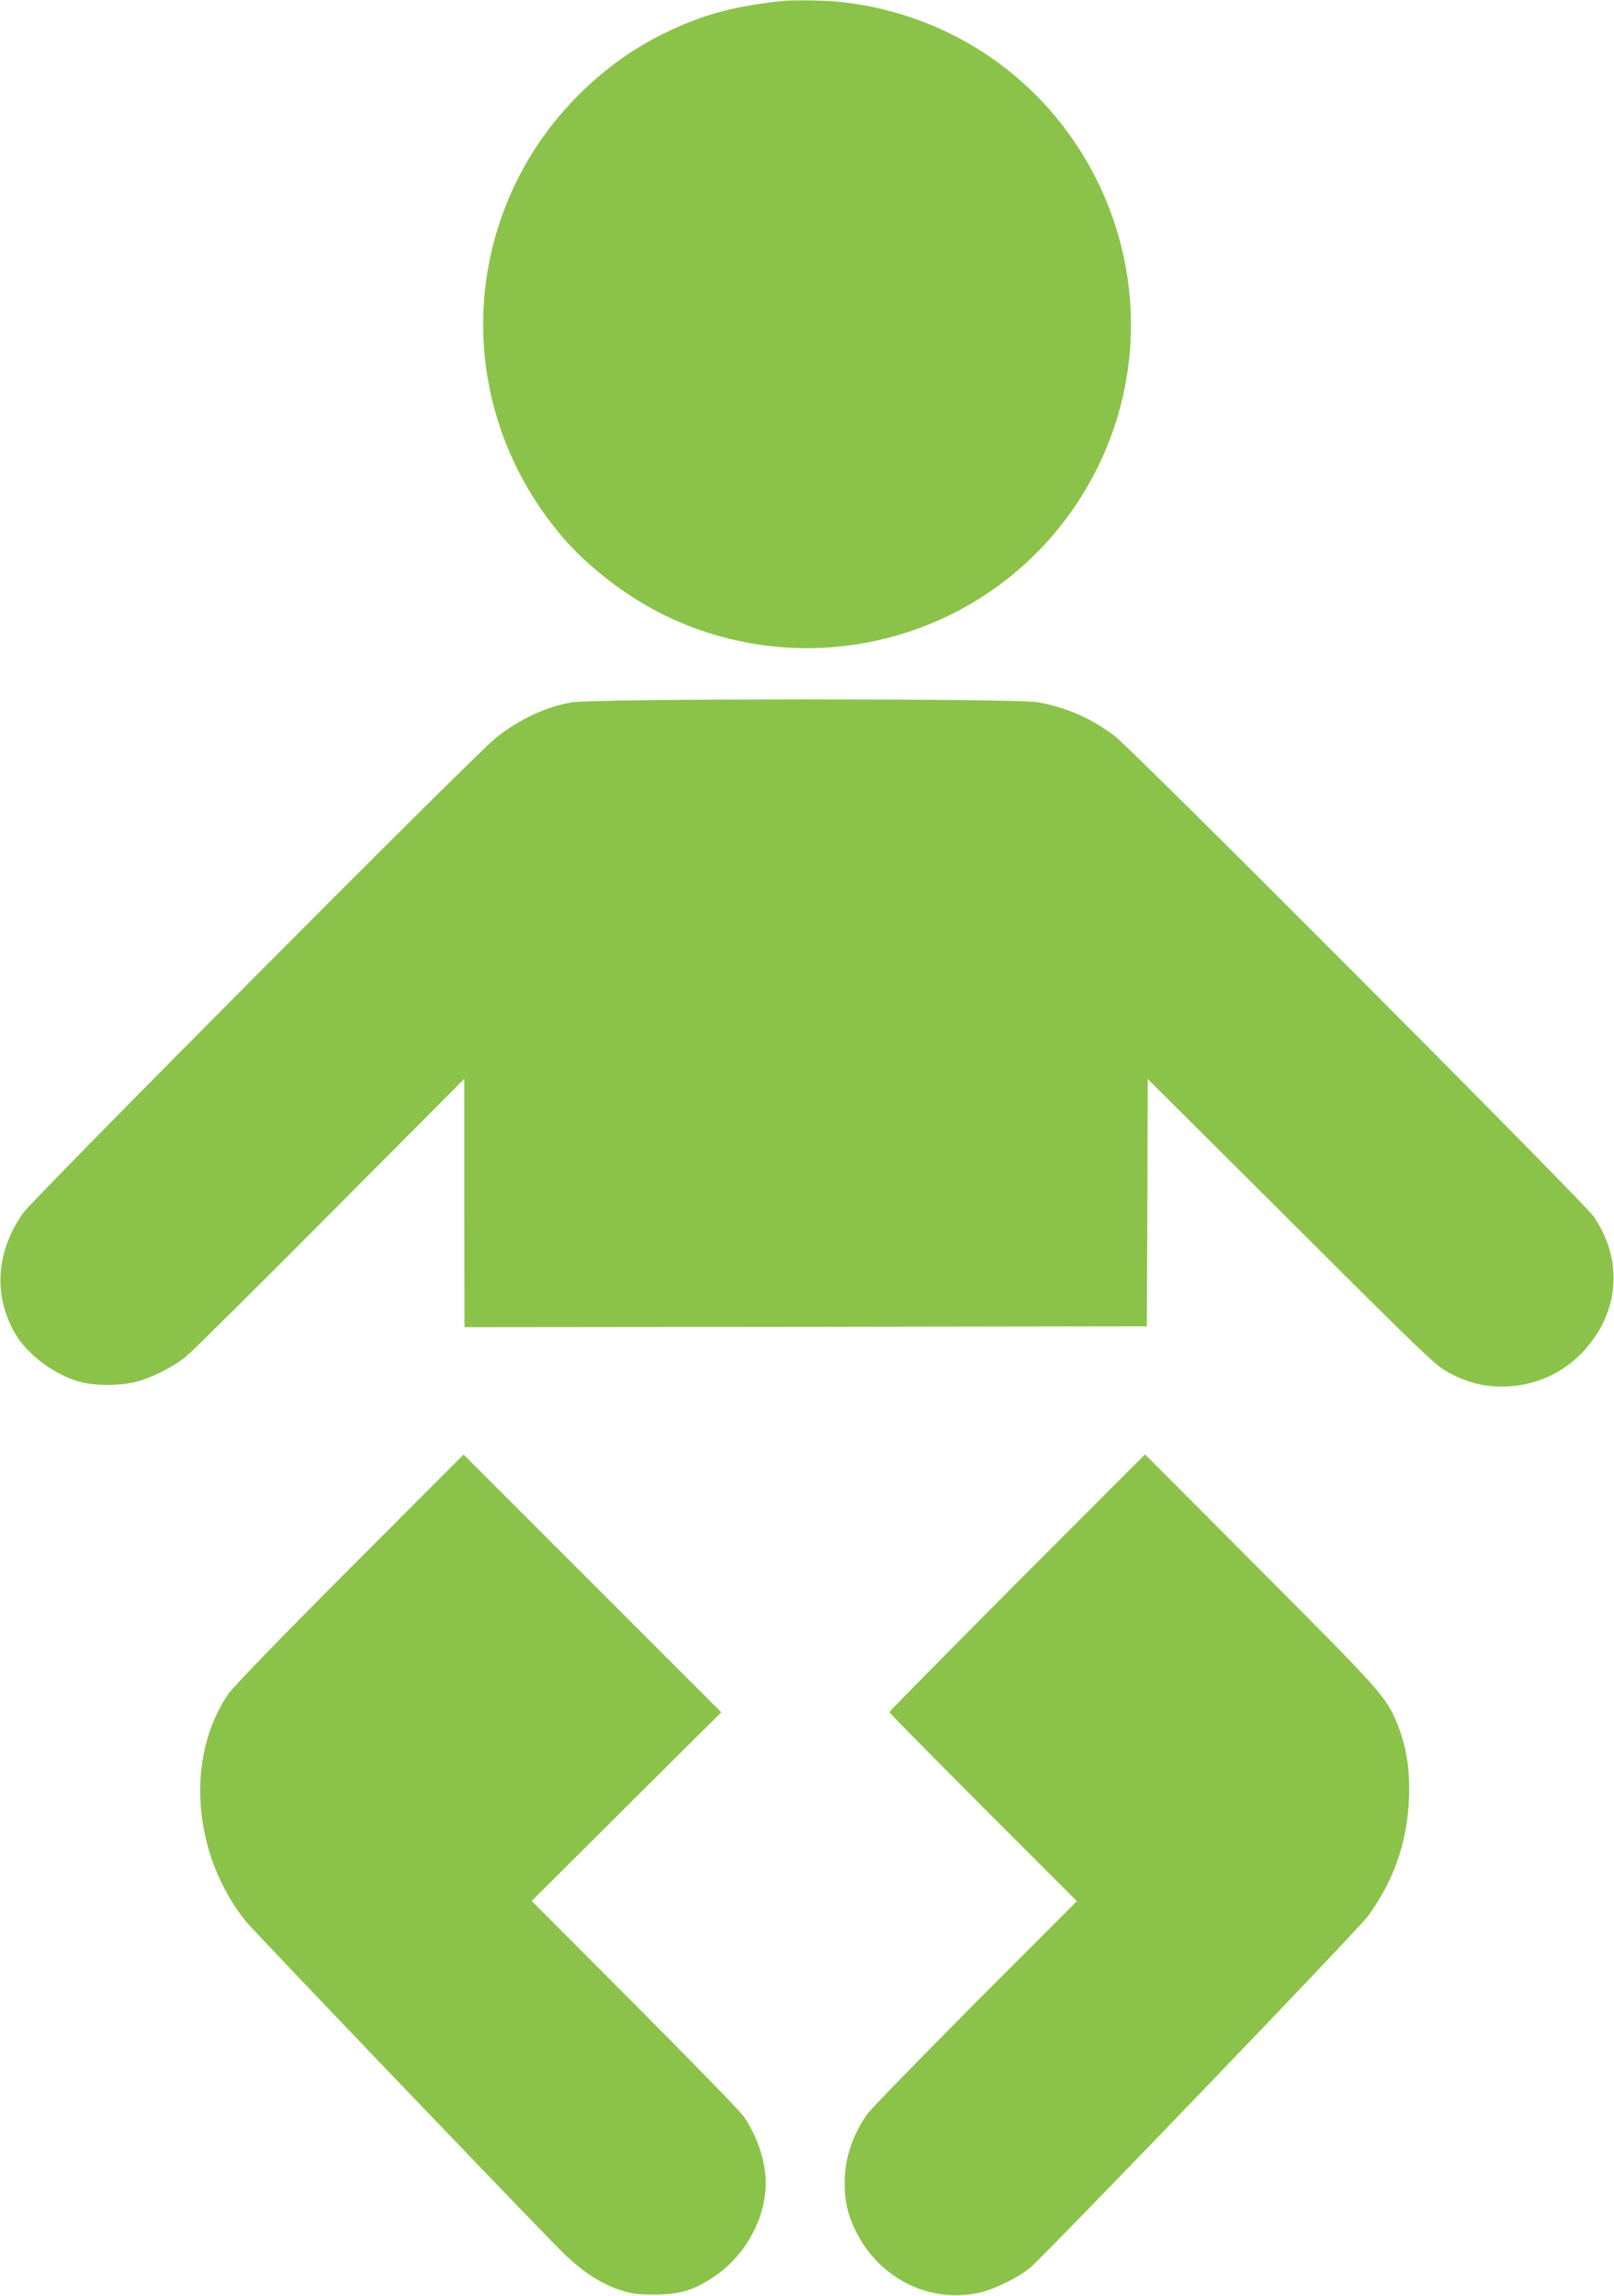
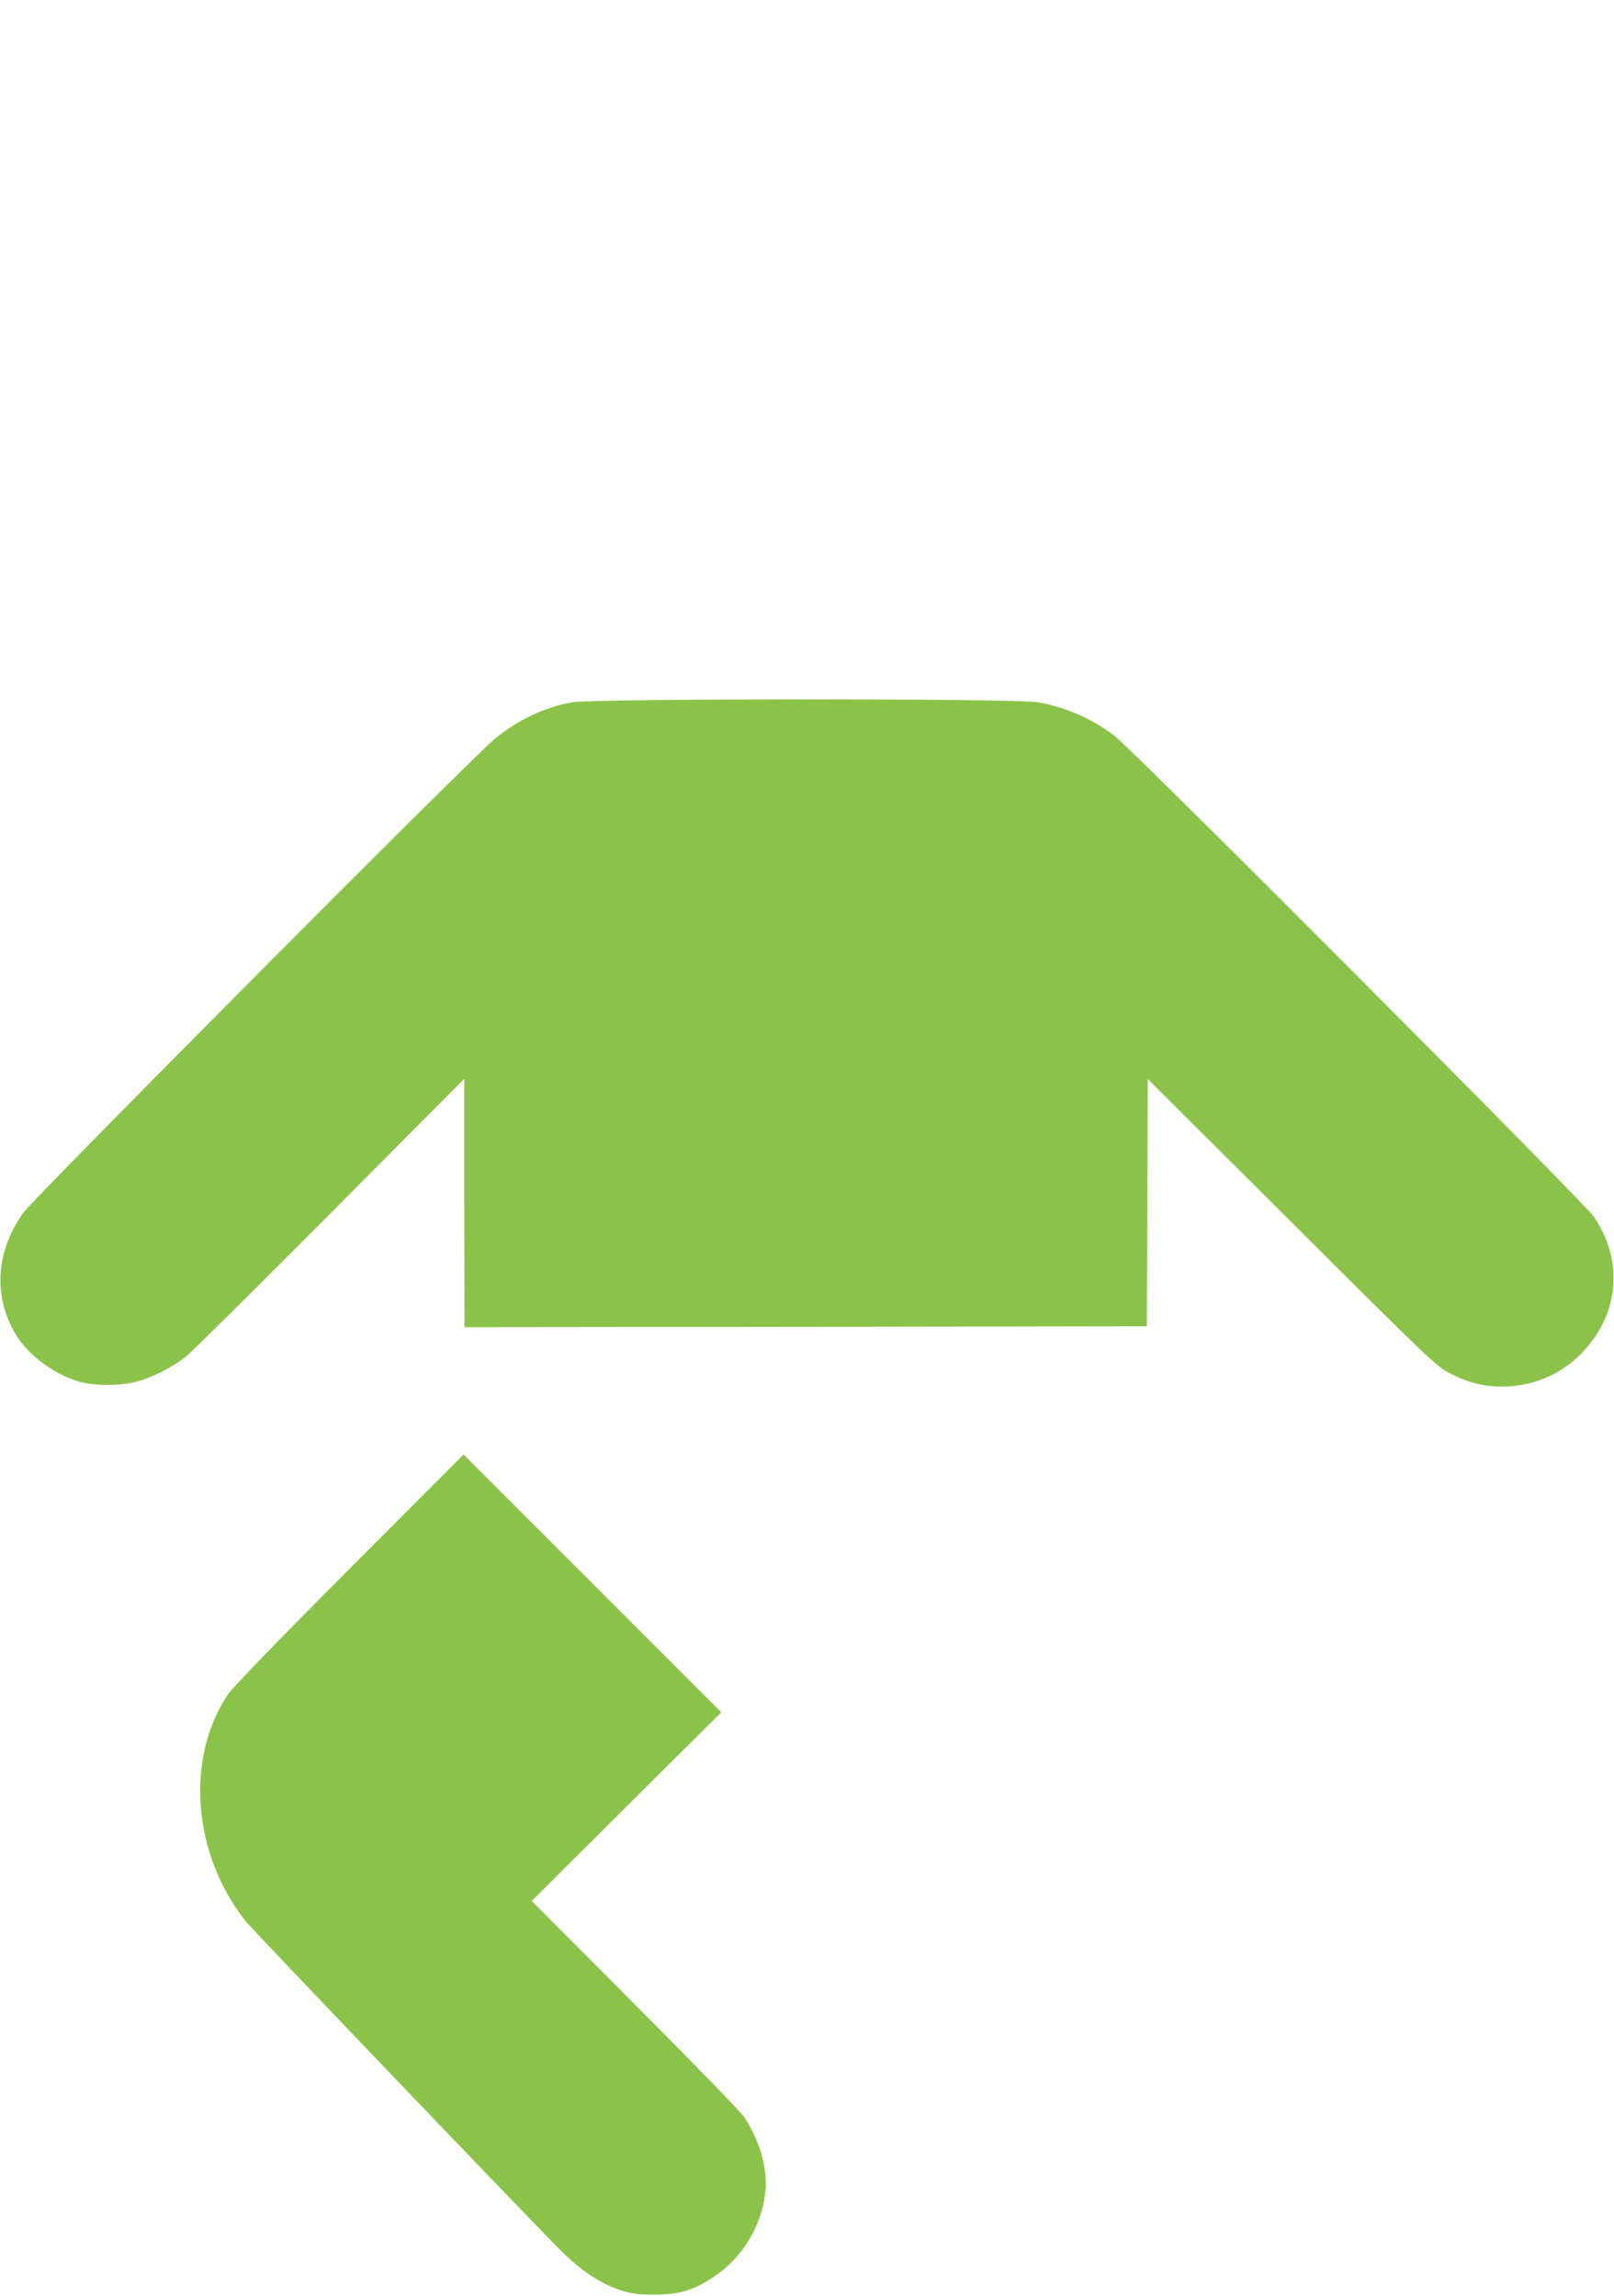
<svg xmlns="http://www.w3.org/2000/svg" version="1.0" width="900pt" height="1280pt" viewBox="0 0 900 1280" preserveAspectRatio="xMidYMid meet">
  <g transform="translate(0,1280) scale(0.1,-0.1)" fill="#8bc34a" stroke="none">
-     <path d="M4345 12793 c-264 -31 -425 -75 -630 -173 -344 -165 -641 -455 -819 -800 -340 -661 -245 -1448 243 -2017 146 -170 367 -338 576 -438 812 -390 1786 -125 2286 622 367 549 406 1245 103 1833 -280 543 -806 903 -1416 969 -91 10 -275 12 -343 4z" />
    <path d="M3188 8884 c-148 -26 -296 -96 -424 -199 -120 -95 -2576 -2565 -2635 -2648 -152 -216 -168 -460 -44 -673 69 -119 225 -234 366 -270 81 -21 215 -21 301 0 86 20 210 82 285 142 32 26 394 385 805 798 l747 751 0 -693 1 -692 1903 2 1902 3 3 690 2 689 803 -800 c770 -768 805 -801 882 -841 103 -53 186 -74 294 -74 174 1 334 71 451 197 201 217 223 508 57 751 -53 78 -2574 2607 -2672 2680 -131 99 -272 160 -431 188 -124 21 -2476 21 -2596 -1z" />
    <path d="M1949 4053 c-405 -406 -651 -661 -679 -702 -238 -355 -196 -891 100 -1263 36 -46 1466 -1540 1745 -1824 118 -120 226 -193 339 -231 68 -22 99 -27 191 -27 148 0 230 25 352 111 164 115 273 319 273 513 0 117 -46 256 -121 367 -17 27 -291 308 -608 626 l-576 578 528 526 529 526 -719 719 -718 718 -636 -637z" />
-     <path d="M5672 3977 c-391 -393 -712 -718 -712 -723 0 -5 235 -244 522 -531 l523 -523 -566 -567 c-311 -313 -582 -591 -602 -619 -82 -115 -127 -249 -127 -381 0 -104 14 -170 55 -258 125 -271 409 -419 689 -360 85 18 213 80 288 139 75 60 1828 1883 1885 1961 145 198 220 412 230 660 6 161 -14 286 -66 415 -61 149 -89 180 -765 858 l-641 643 -713 -714z" />
  </g>
</svg>